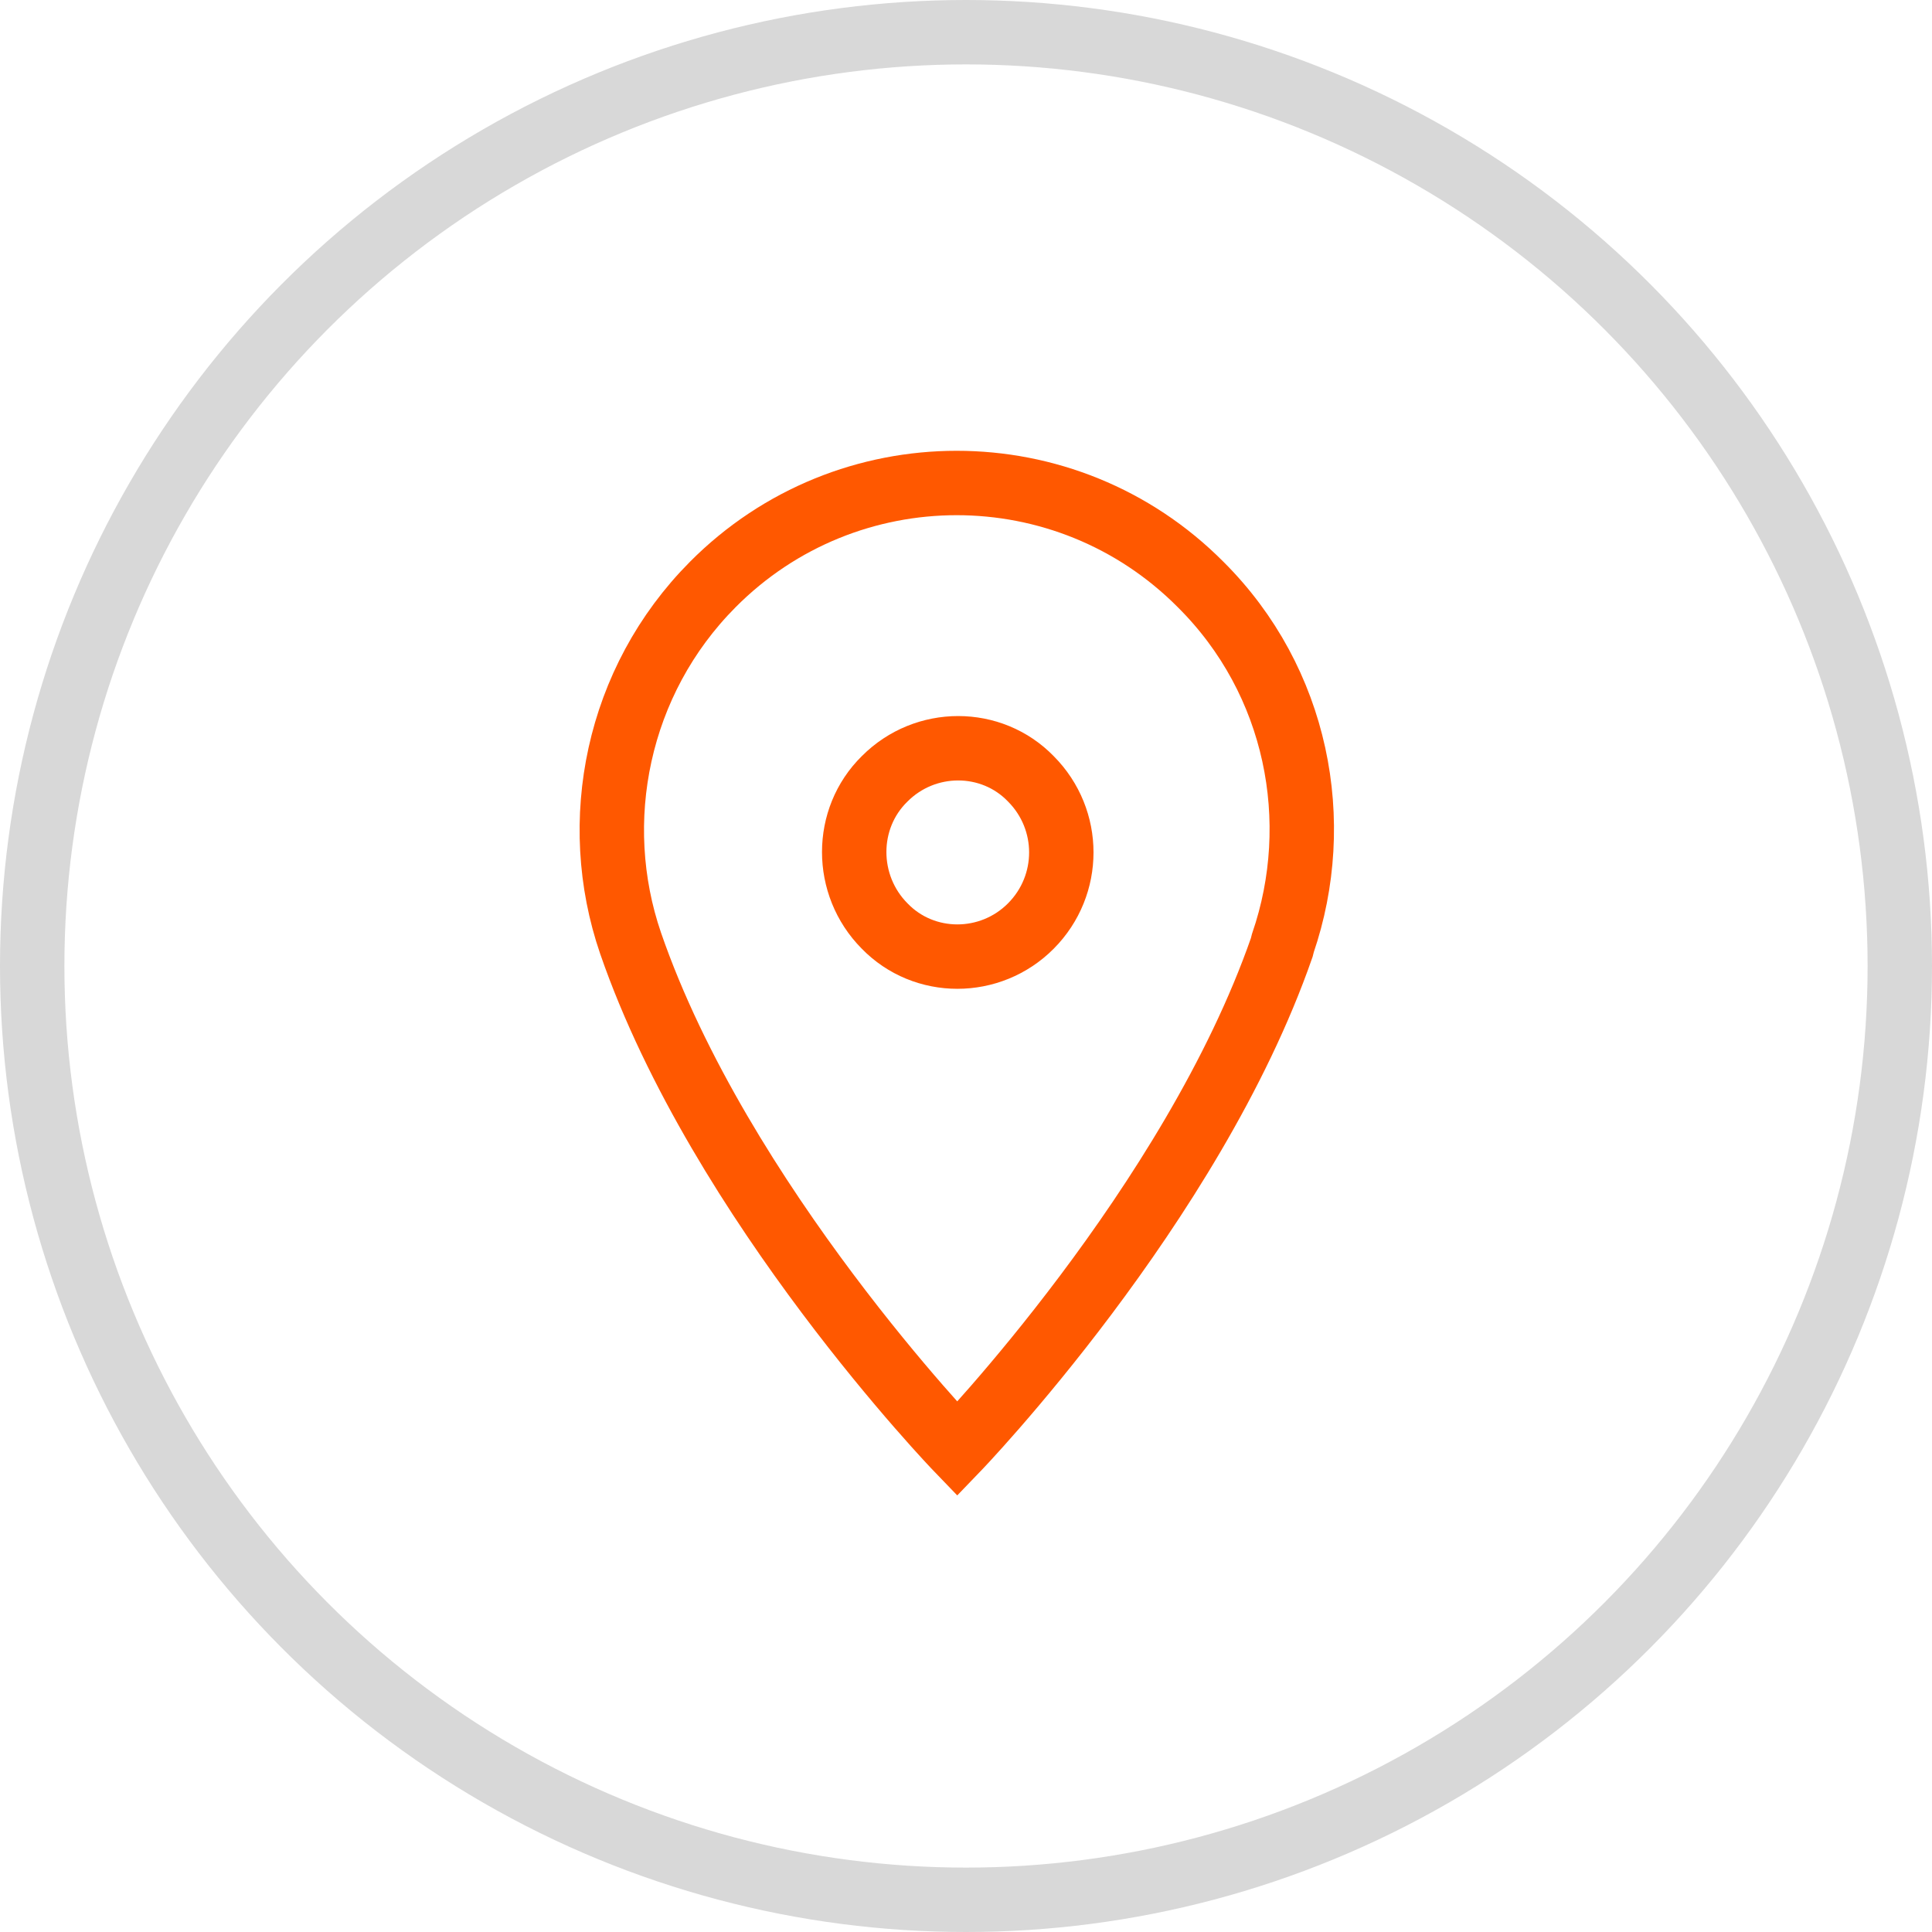
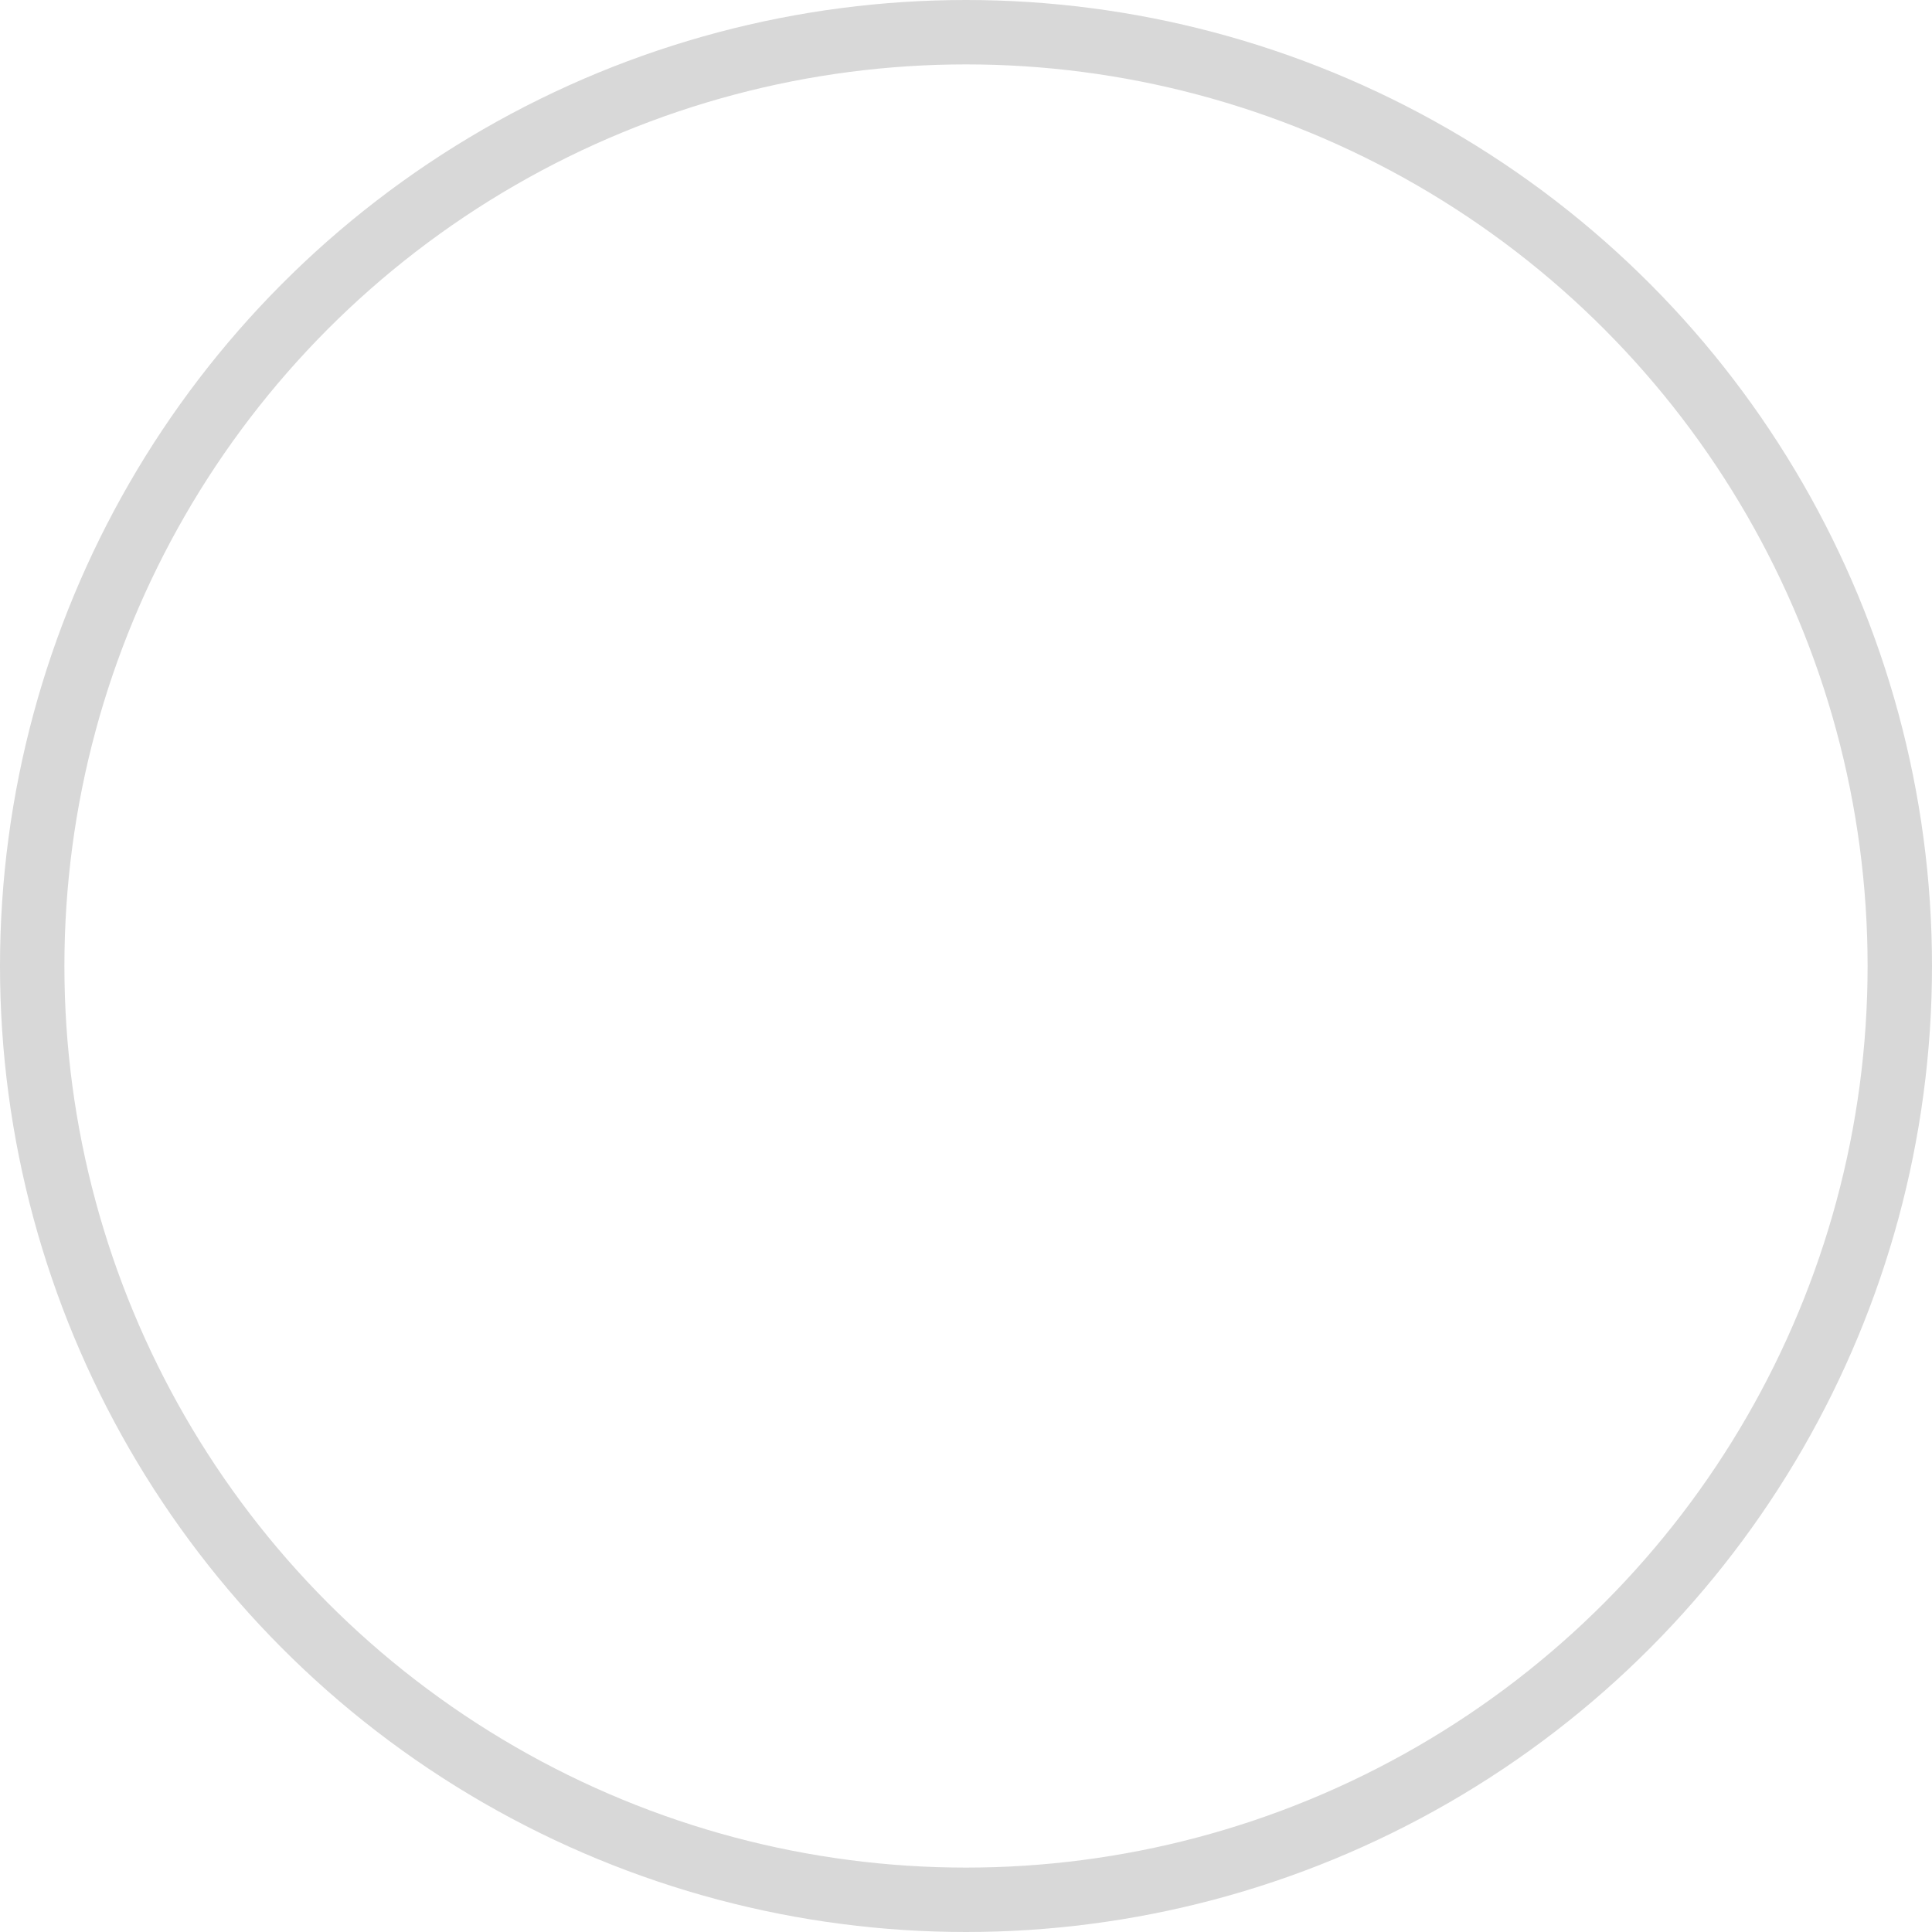
<svg xmlns="http://www.w3.org/2000/svg" width="60px" height="60px" viewBox="0 0 60 60" version="1.1">
  <title>Designs/Icons/Footer/Buy</title>
  <g id="Symbols" stroke="none" stroke-width="1" fill="none" fill-rule="evenodd">
    <g id="Designs/Desktop/Full-Footer" transform="translate(-1005, -187)" stroke-width="2">
      <g id="Buy" transform="translate(875, 187)">
        <g id="Buy-Icon" transform="translate(130, 0)">
          <g id="Oval" stroke="#D8D8D8">
            <circle cx="30" cy="30" r="29" />
          </g>
-           <path d="M32.015,28.758 C30.755,30.025 28.7,30.025 27.473,28.758 C26.213,27.49 26.213,25.422 27.473,24.188 C28.733,22.921 30.789,22.921 32.015,24.188 C33.275,25.456 33.275,27.49 32.015,28.758 L32.015,28.758 Z M39.84,29.291 C41.132,25.523 40.304,21.153 37.286,18.152 C33.109,13.949 26.313,13.949 22.136,18.152 C19.152,21.153 18.29,25.523 19.583,29.291 C22.367,37.362 29.728,45 29.728,45 C29.728,45 37.021,37.429 39.806,29.425 L39.84,29.291 Z" id="Fill-1" stroke="#FF5800" />
        </g>
      </g>
    </g>
  </g>
</svg>